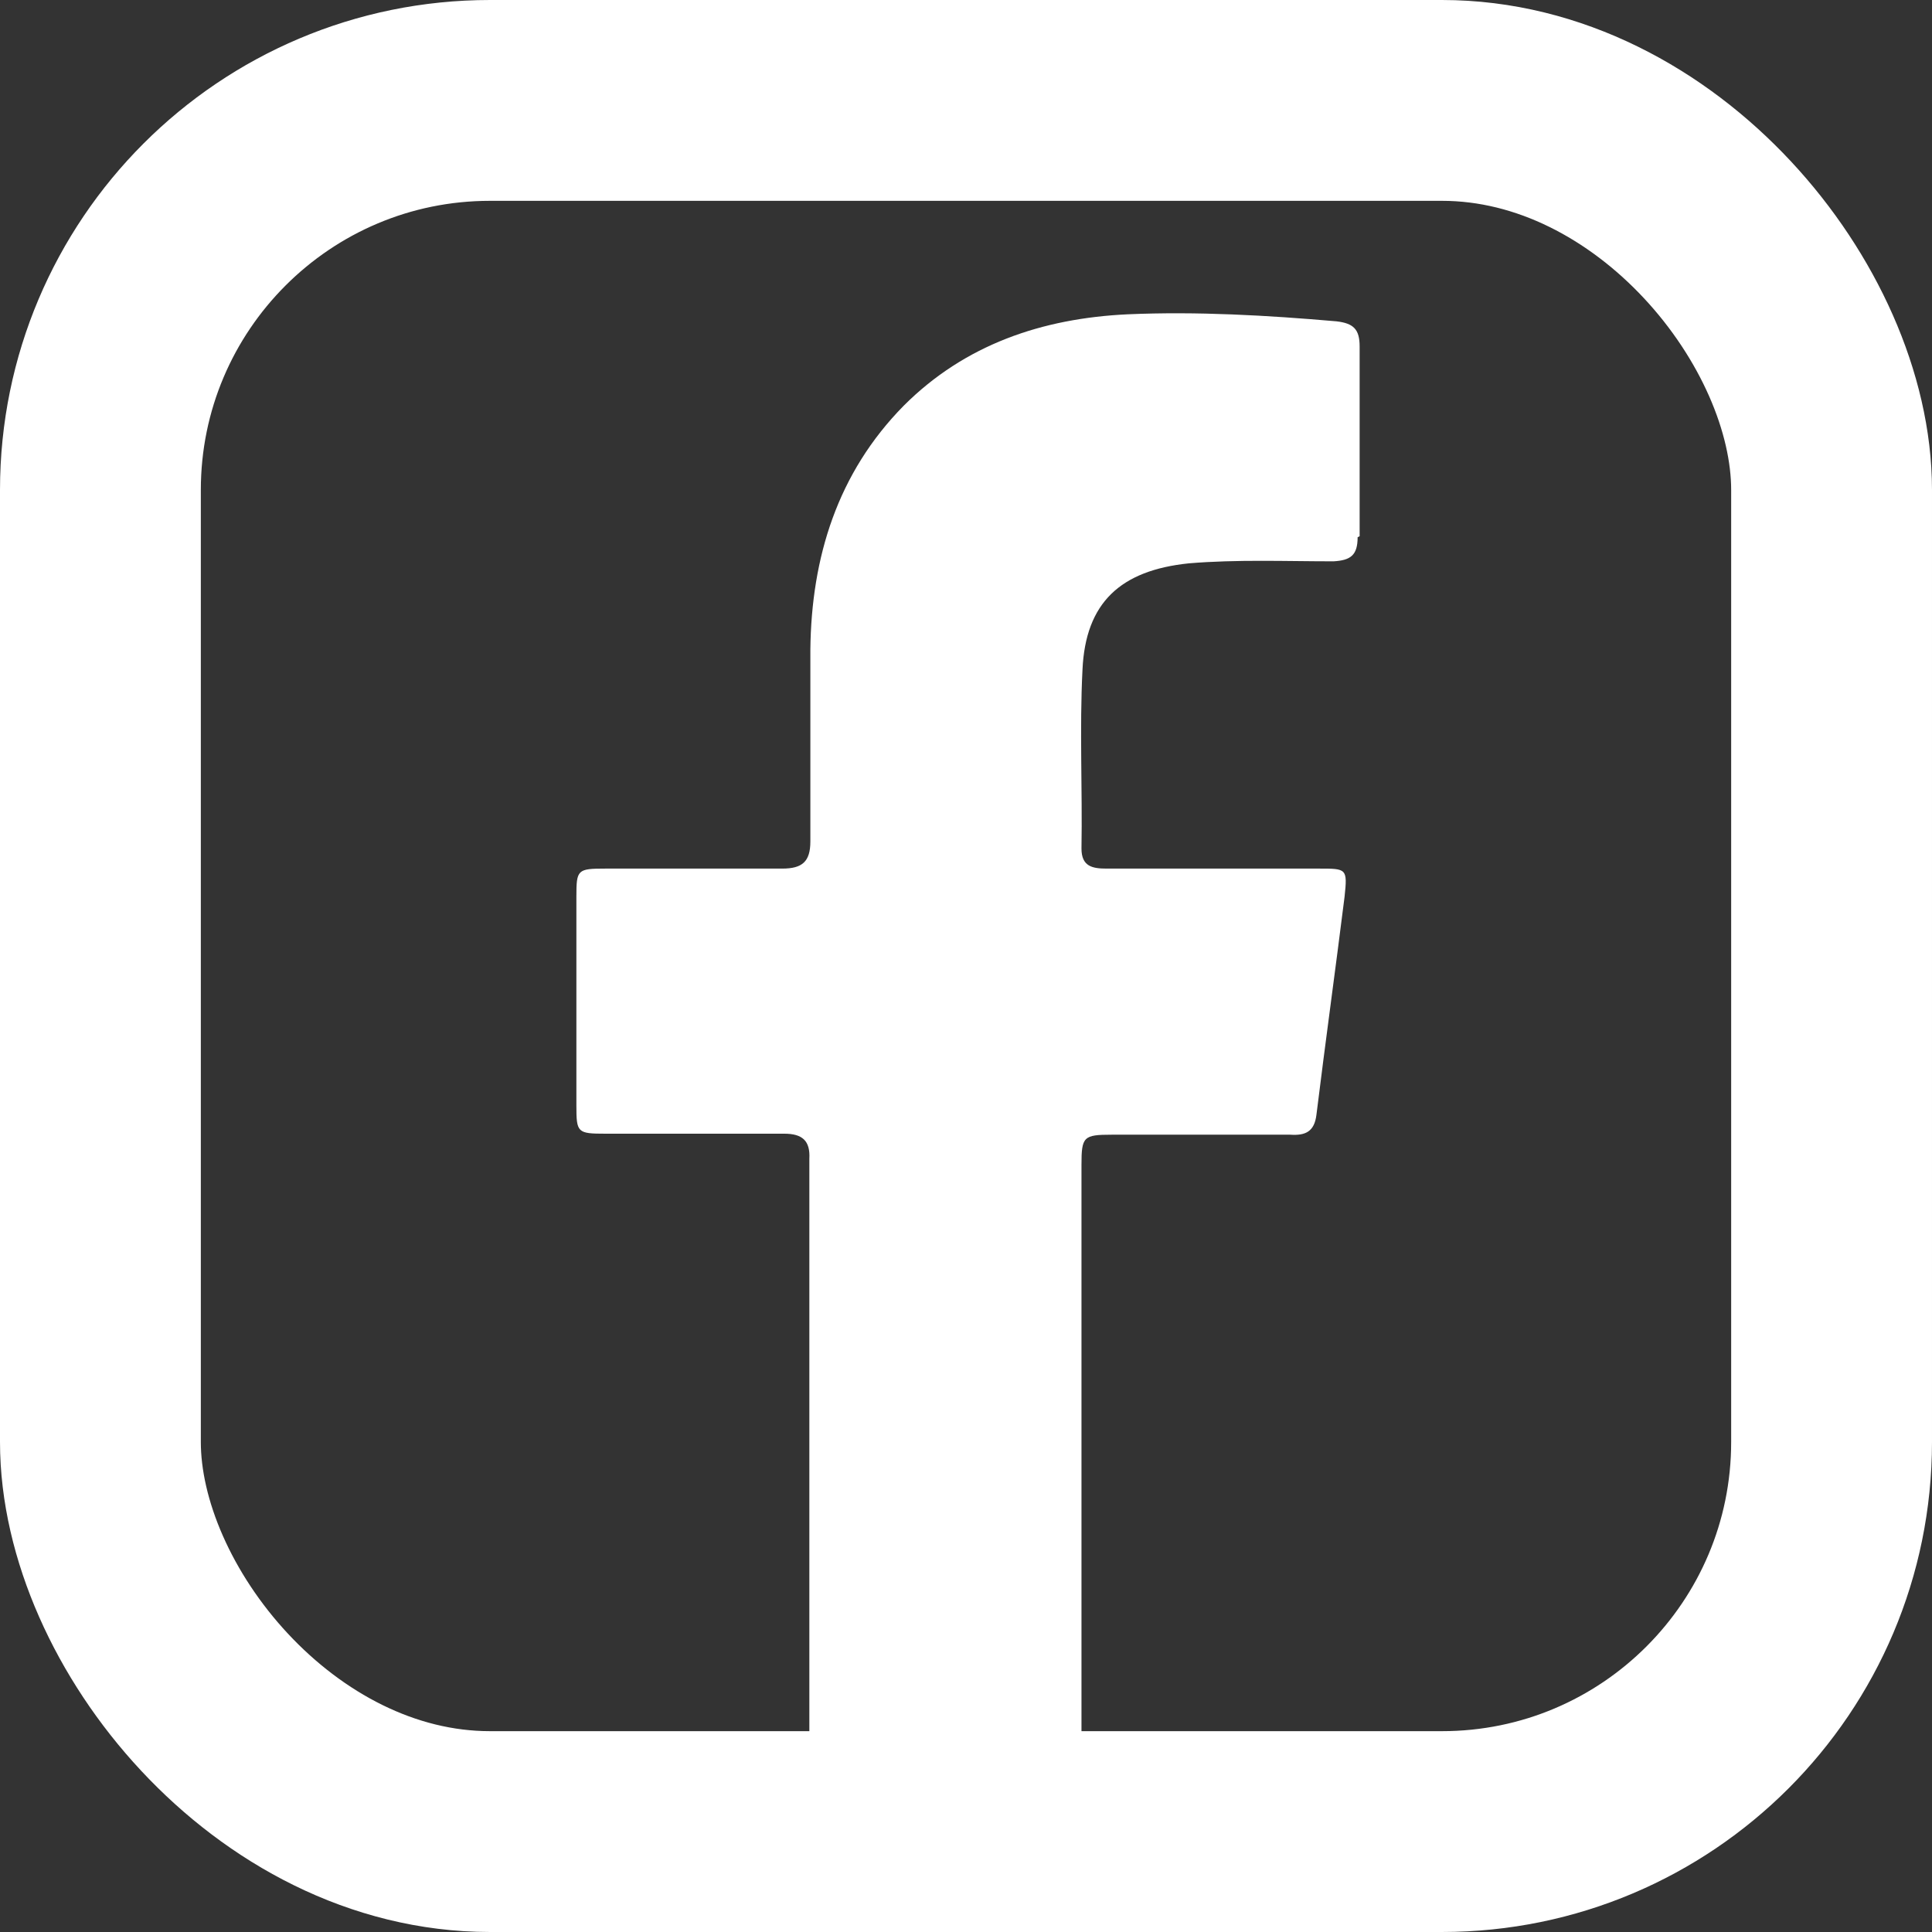
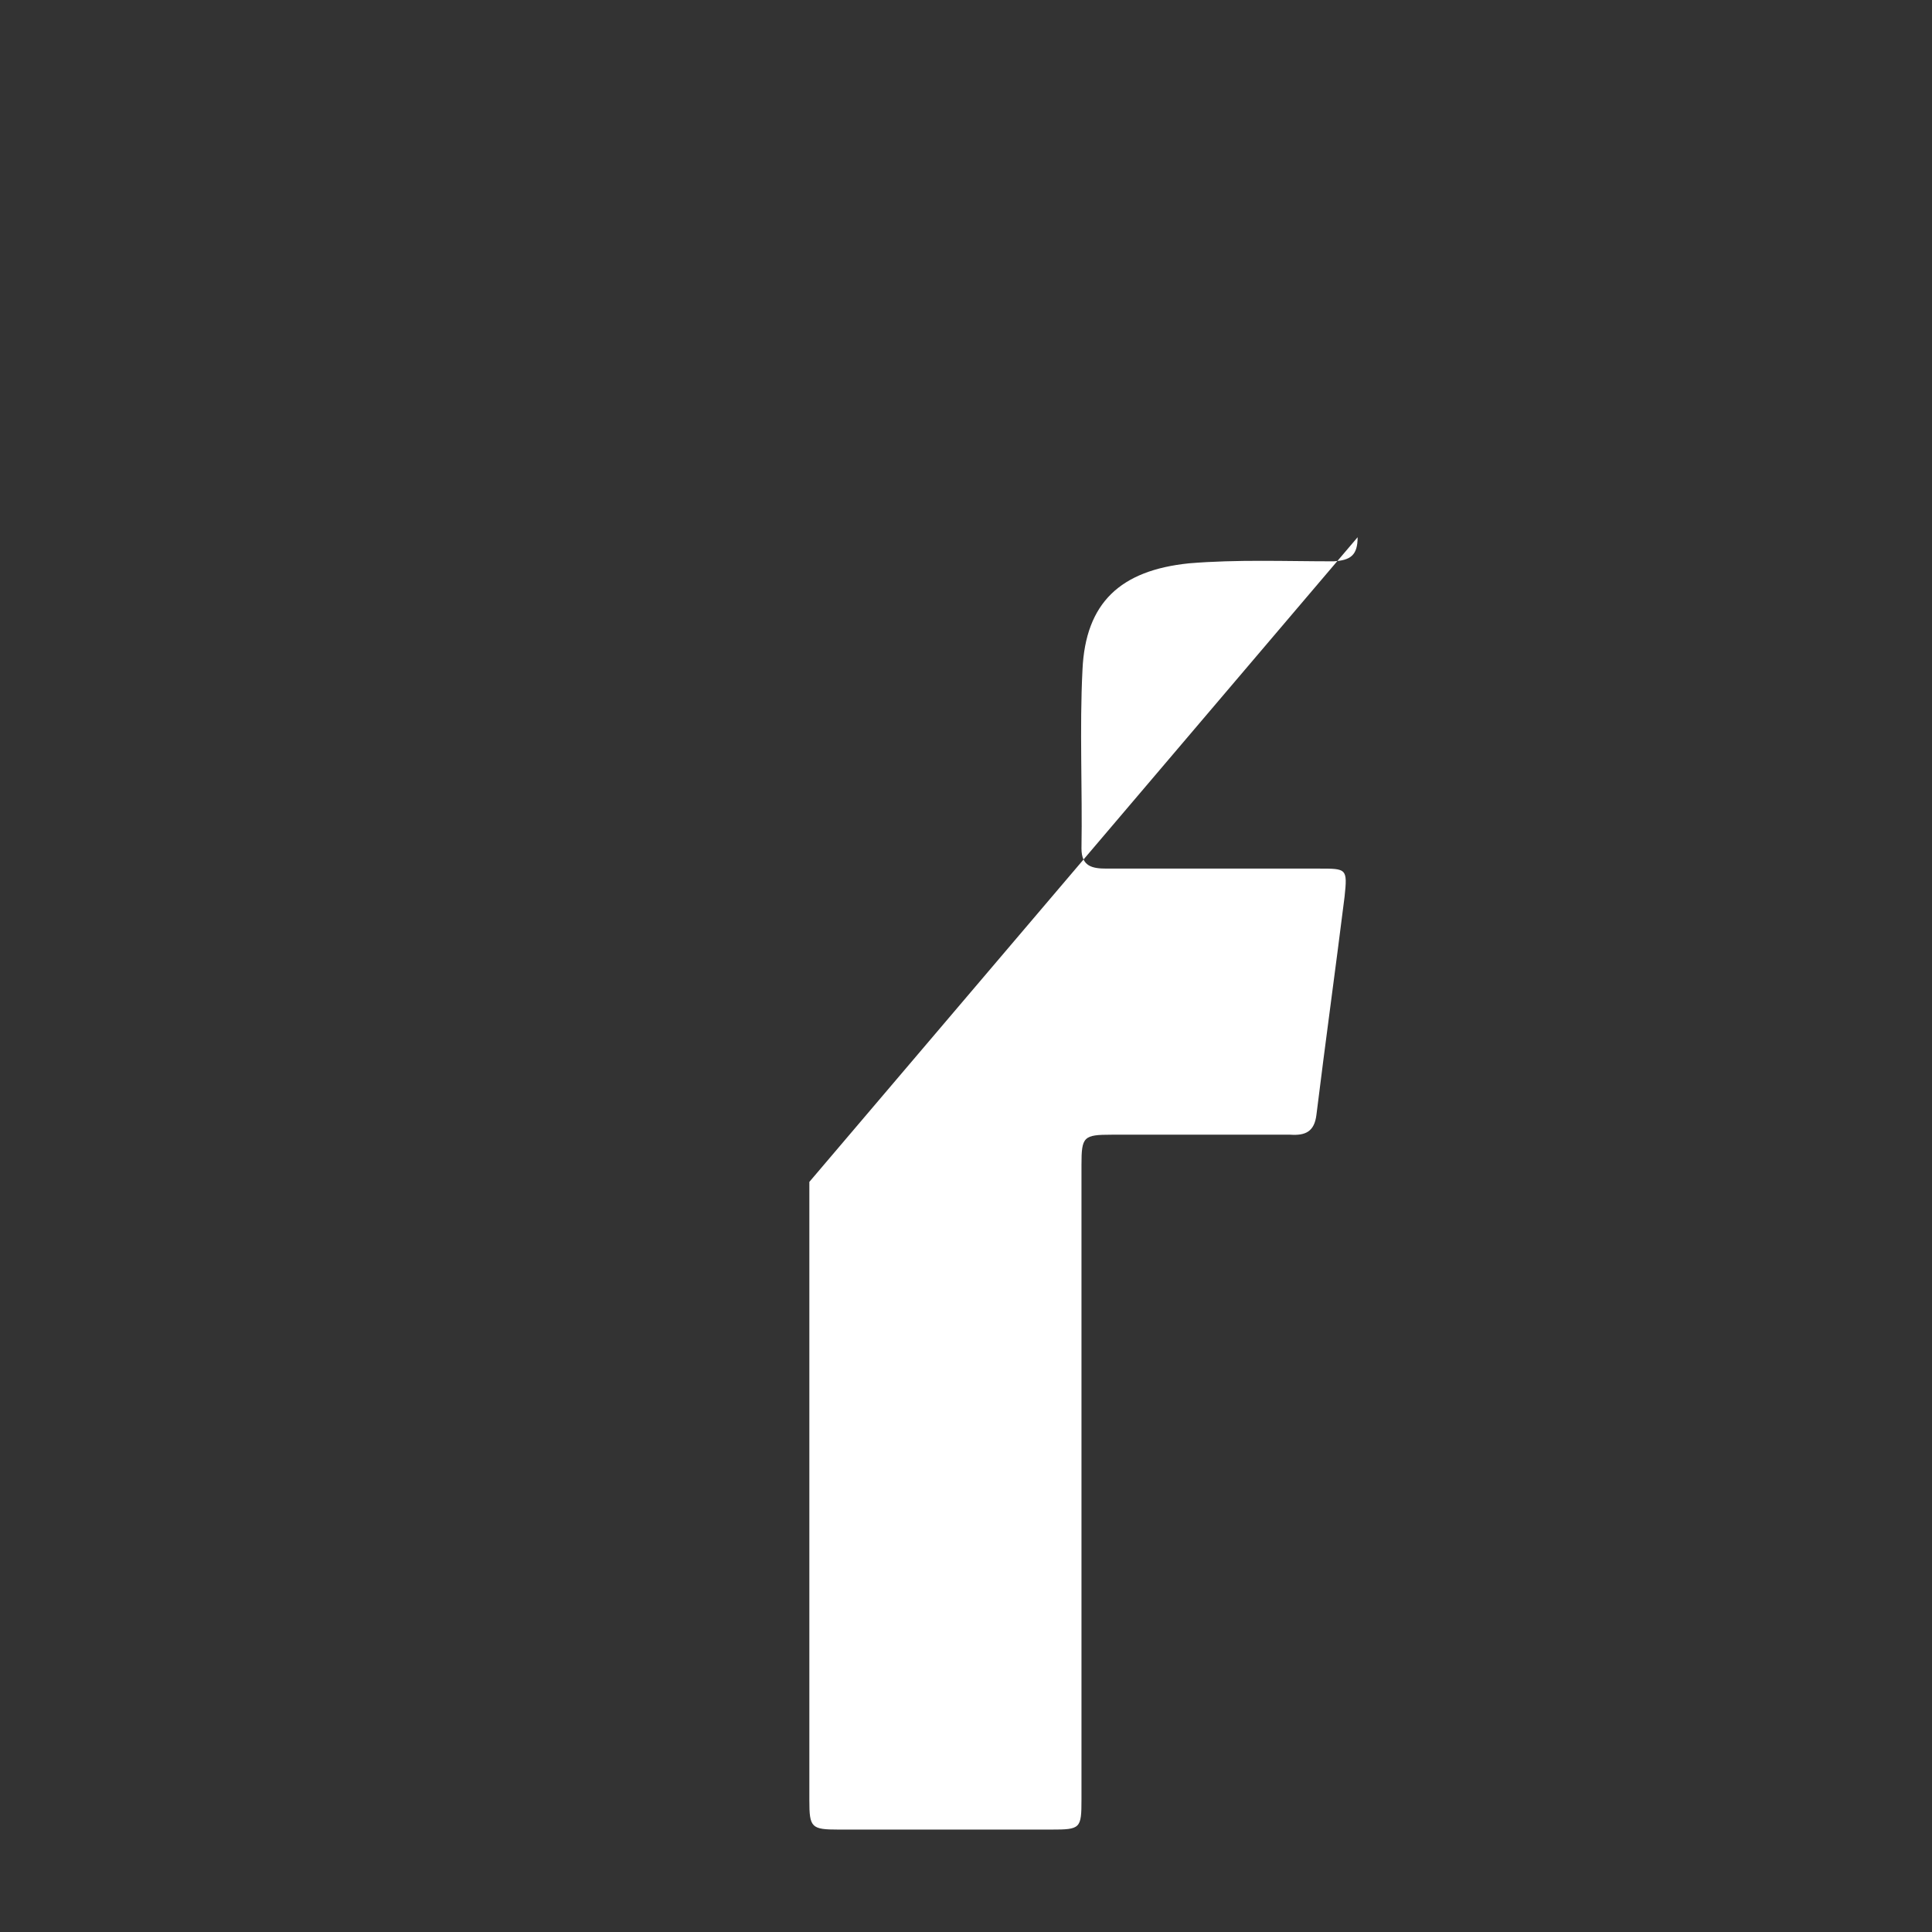
<svg xmlns="http://www.w3.org/2000/svg" id="Layer_2" viewBox="0 0 19.24 19.24">
  <rect x="0" y="0" width="19.24" height="19.24" fill="#333333" stroke="none" />
  <defs>
    <style>
      .cls-1 {
        fill: #fff;
      }

      .cls-2 {
        fill: none;
        stroke: #fff;
        stroke-miterlimit: 10;
        stroke-width: 2px;
      }
    </style>
  </defs>
  <g id="Layer_1-2" data-name="Layer_1">
-     <rect class="cls-2" x="1" y="1" width="17.24" height="17.24" rx="3.88" ry="3.88" />
-     <path class="cls-1" d="M13.52,5.35c0,.18-.07.23-.24.24-.48,0-.96-.02-1.44.02-.68.07-1.03.39-1.06,1.06-.03.59,0,1.19-.01,1.78,0,.18.11.2.25.2.71,0,1.42,0,2.12,0,.27,0,.28,0,.25.28-.09.72-.19,1.44-.28,2.17-.02.17-.11.21-.26.2-.59,0-1.19,0-1.78,0-.28,0-.3.02-.3.3,0,1.06,0,2.12,0,3.18s0,2.1,0,3.14c0,.29-.01.3-.3.3-.71,0-1.42,0-2.12,0-.27,0-.29-.02-.29-.29v-6.16c0-.08,0-.16,0-.23.01-.18-.07-.25-.25-.25-.59,0-1.19,0-1.78,0-.28,0-.29-.01-.29-.28,0-.69,0-1.39,0-2.08,0-.27.01-.28.29-.28.59,0,1.17,0,1.76,0,.2,0,.28-.07.28-.27,0-.64,0-1.27,0-1.91.01-.92.27-1.76.93-2.43.61-.61,1.38-.87,2.23-.91.69-.03,1.39.01,2.08.07.17.02.23.08.23.25,0,.63,0,1.26,0,1.89Z" />
+     <path class="cls-1" d="M13.52,5.35c0,.18-.07.23-.24.24-.48,0-.96-.02-1.44.02-.68.07-1.03.39-1.06,1.06-.03.59,0,1.19-.01,1.78,0,.18.11.2.25.2.71,0,1.42,0,2.12,0,.27,0,.28,0,.25.28-.09.72-.19,1.44-.28,2.17-.02.17-.11.21-.26.2-.59,0-1.19,0-1.78,0-.28,0-.3.02-.3.3,0,1.06,0,2.12,0,3.18s0,2.1,0,3.14c0,.29-.01.3-.3.3-.71,0-1.42,0-2.12,0-.27,0-.29-.02-.29-.29v-6.16Z" />
  </g>
</svg>